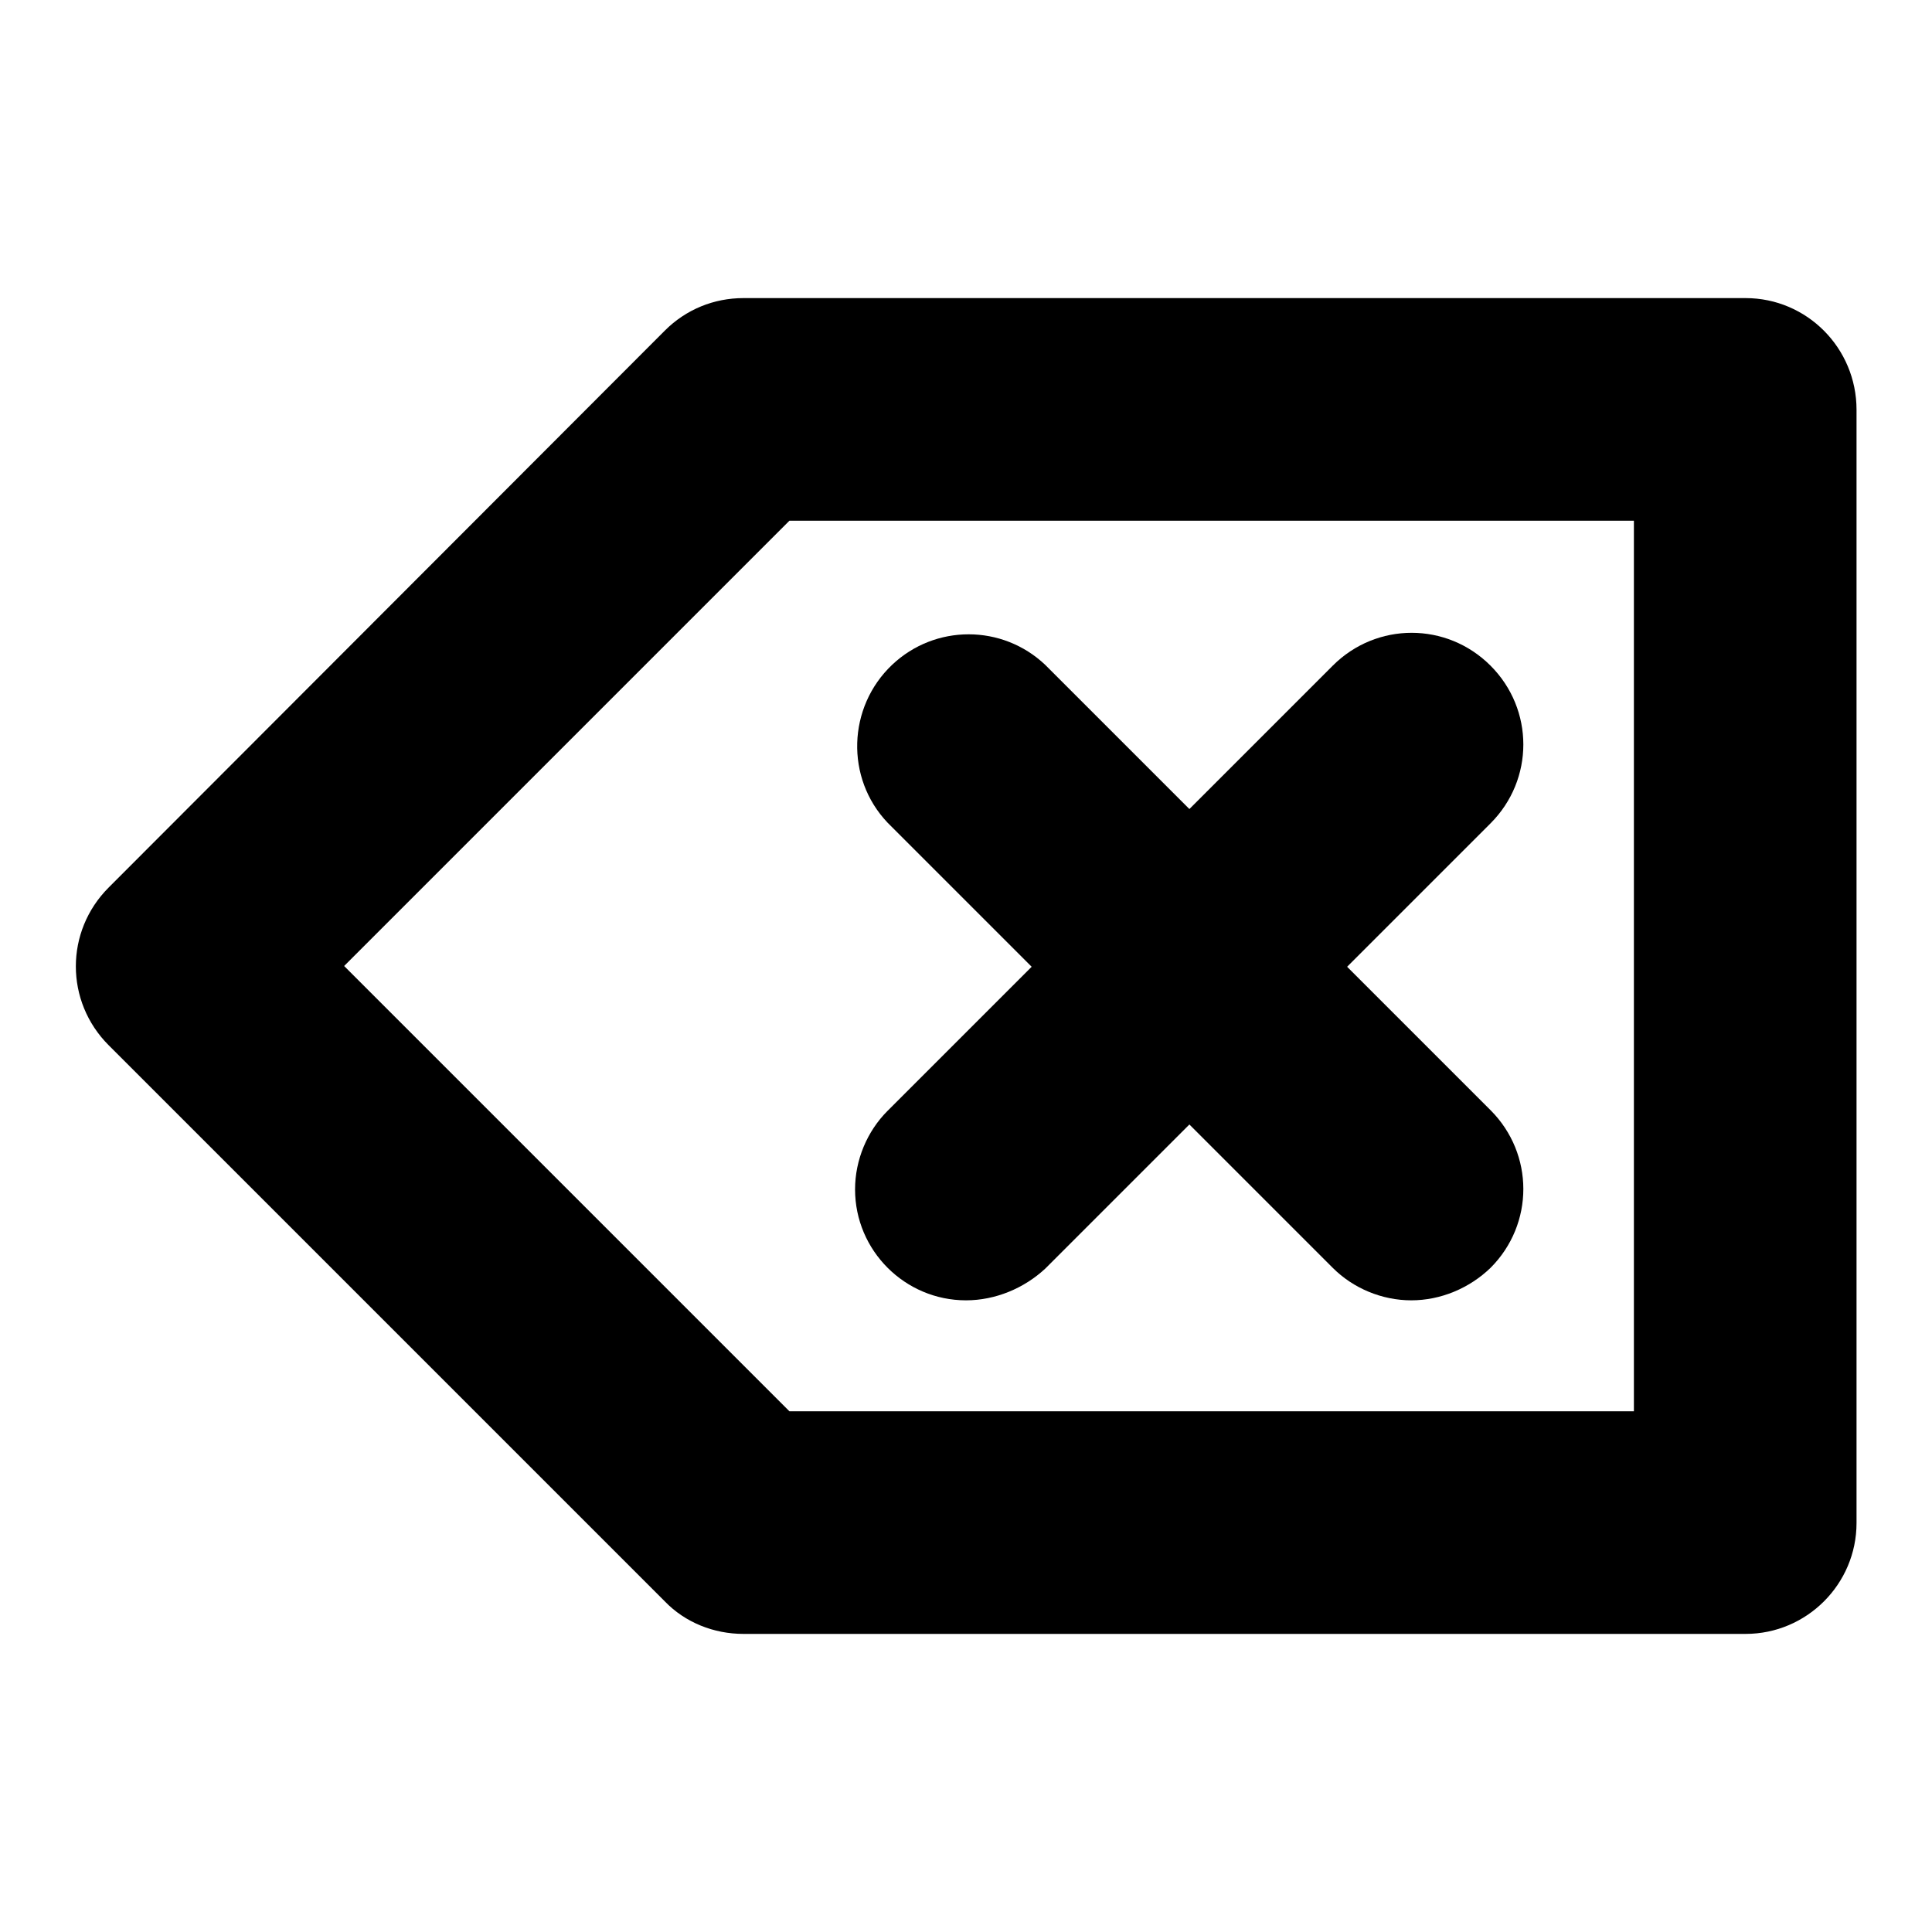
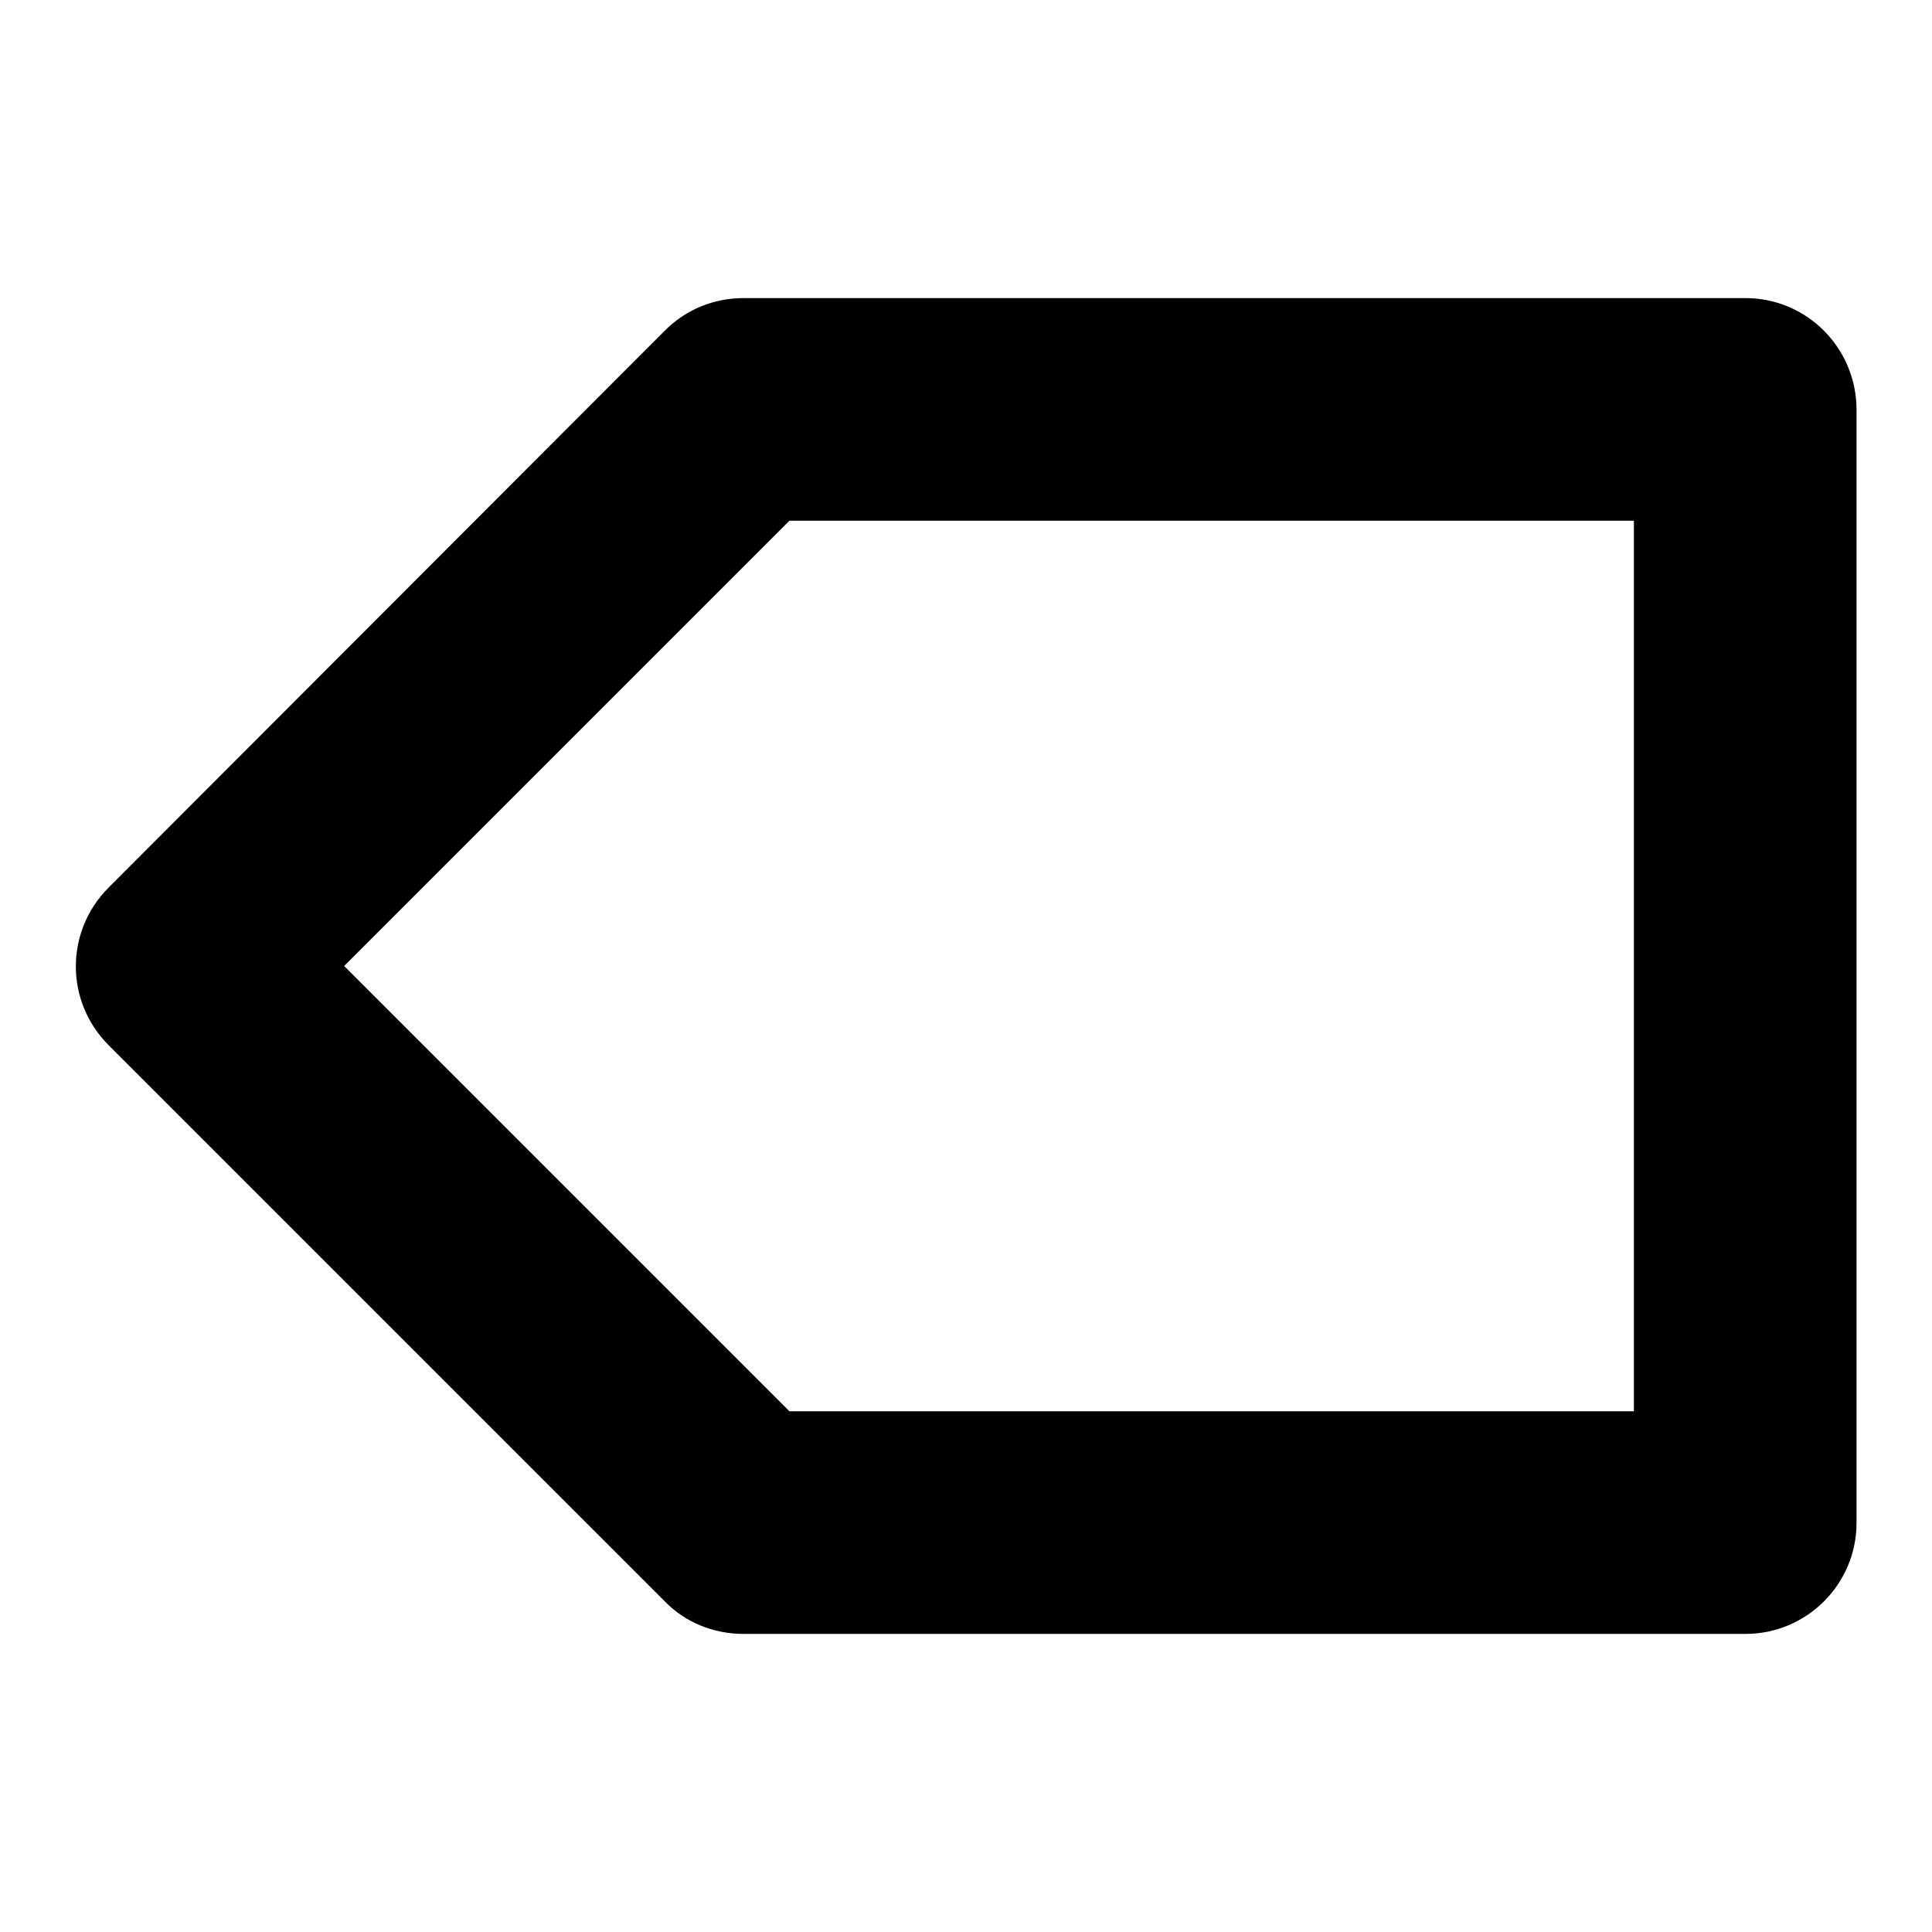
<svg xmlns="http://www.w3.org/2000/svg" version="1.1" x="0px" y="0px" viewBox="0 0 256 256" enable-background="new 0 0 256 256" xml:space="preserve">
  <g>
    <path fill="#000000" d="M231.3,216.5H98.5c-3.9,0-7.7-1.5-10.4-4.3l-73.7-73.7c-5.8-5.8-5.8-15.1,0-20.9c0,0,0,0,0,0l73.7-73.8 c2.8-2.8,6.5-4.3,10.4-4.3h132.8c8.1,0,14.7,6.6,14.7,14.8v147.5C246,209.9,239.4,216.5,231.3,216.5L231.3,216.5z M104.6,187h111.9 V69H104.6l-59,59L104.6,187z" />
-     <path fill="#000000" d="M128,172.3c-8.1,0-14.7-6.6-14.7-14.7c0-3.9,1.6-7.7,4.3-10.4l59-59c5.8-5.8,15.1-5.8,20.9,0 c5.8,5.8,5.8,15.1,0,20.9l-59,59C135.7,170.7,131.9,172.3,128,172.3L128,172.3z" />
-     <path fill="#000000" d="M187,172.3c-3.9,0-7.7-1.6-10.4-4.3l-59-59c-5.6-5.9-5.3-15.3,0.6-20.9c5.7-5.4,14.6-5.4,20.3,0l59,59 c5.8,5.8,5.8,15.1,0,20.9C194.7,170.7,190.9,172.3,187,172.3L187,172.3z" />
  </g>
</svg>